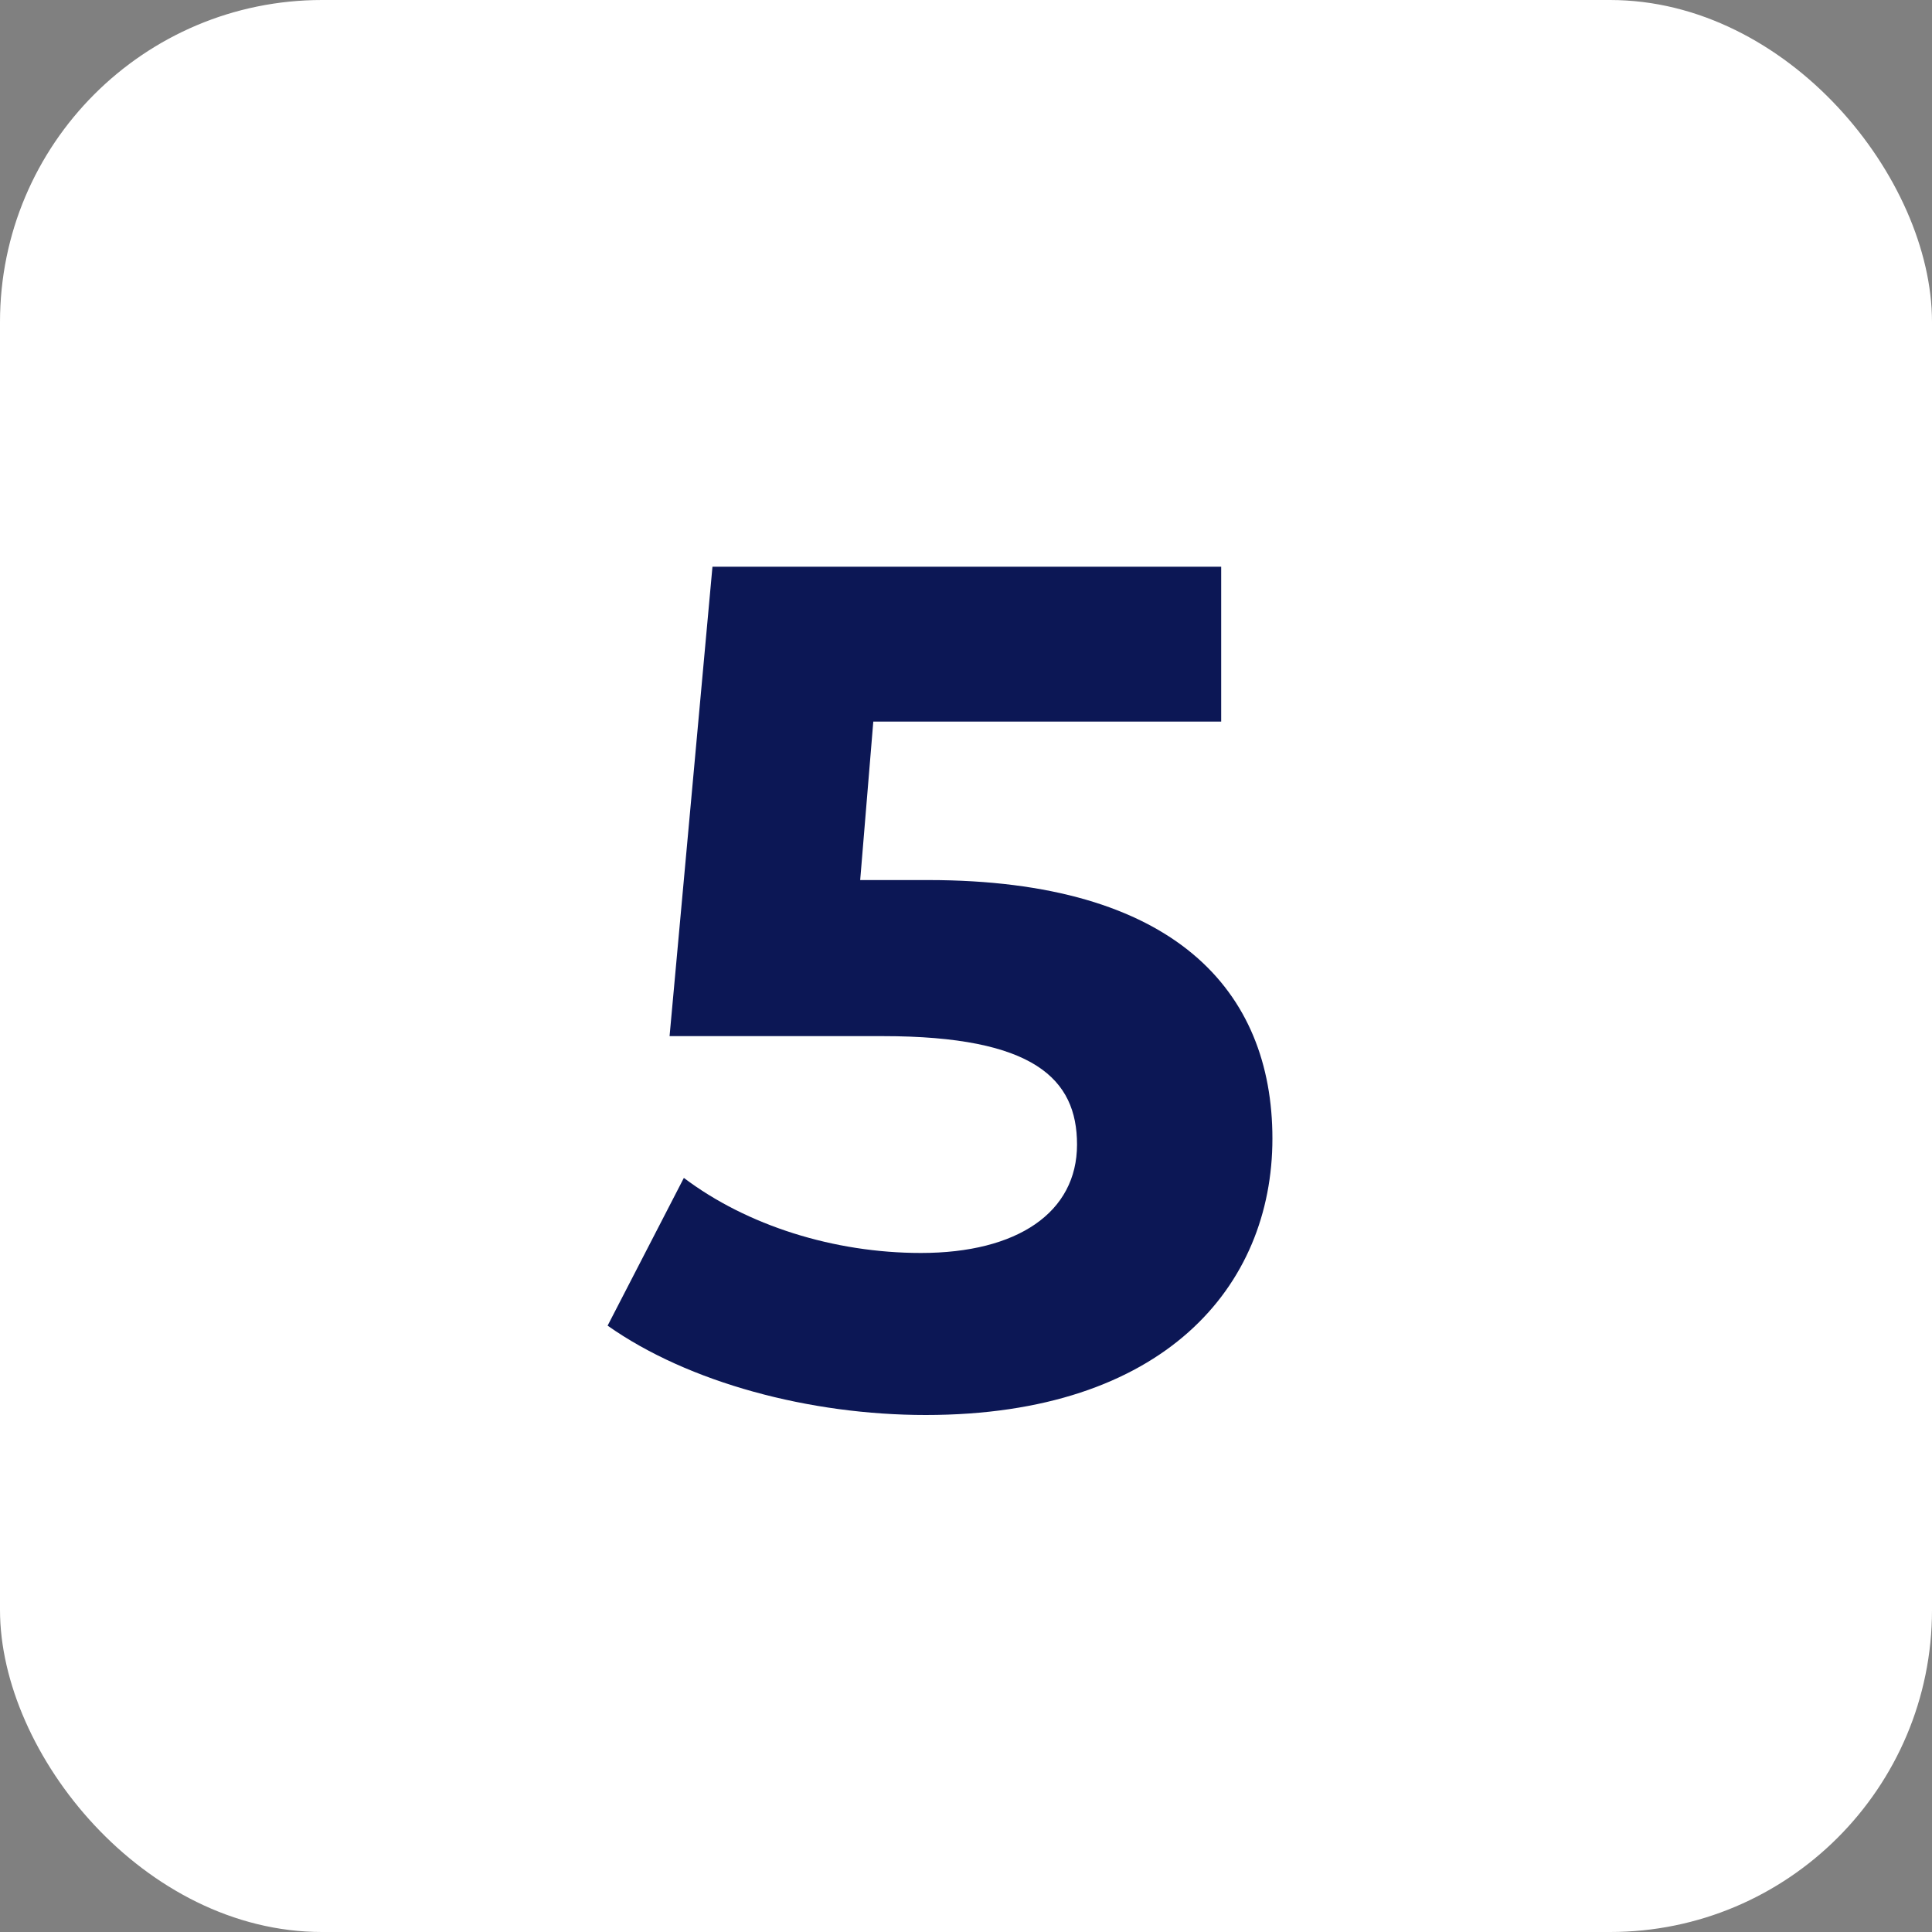
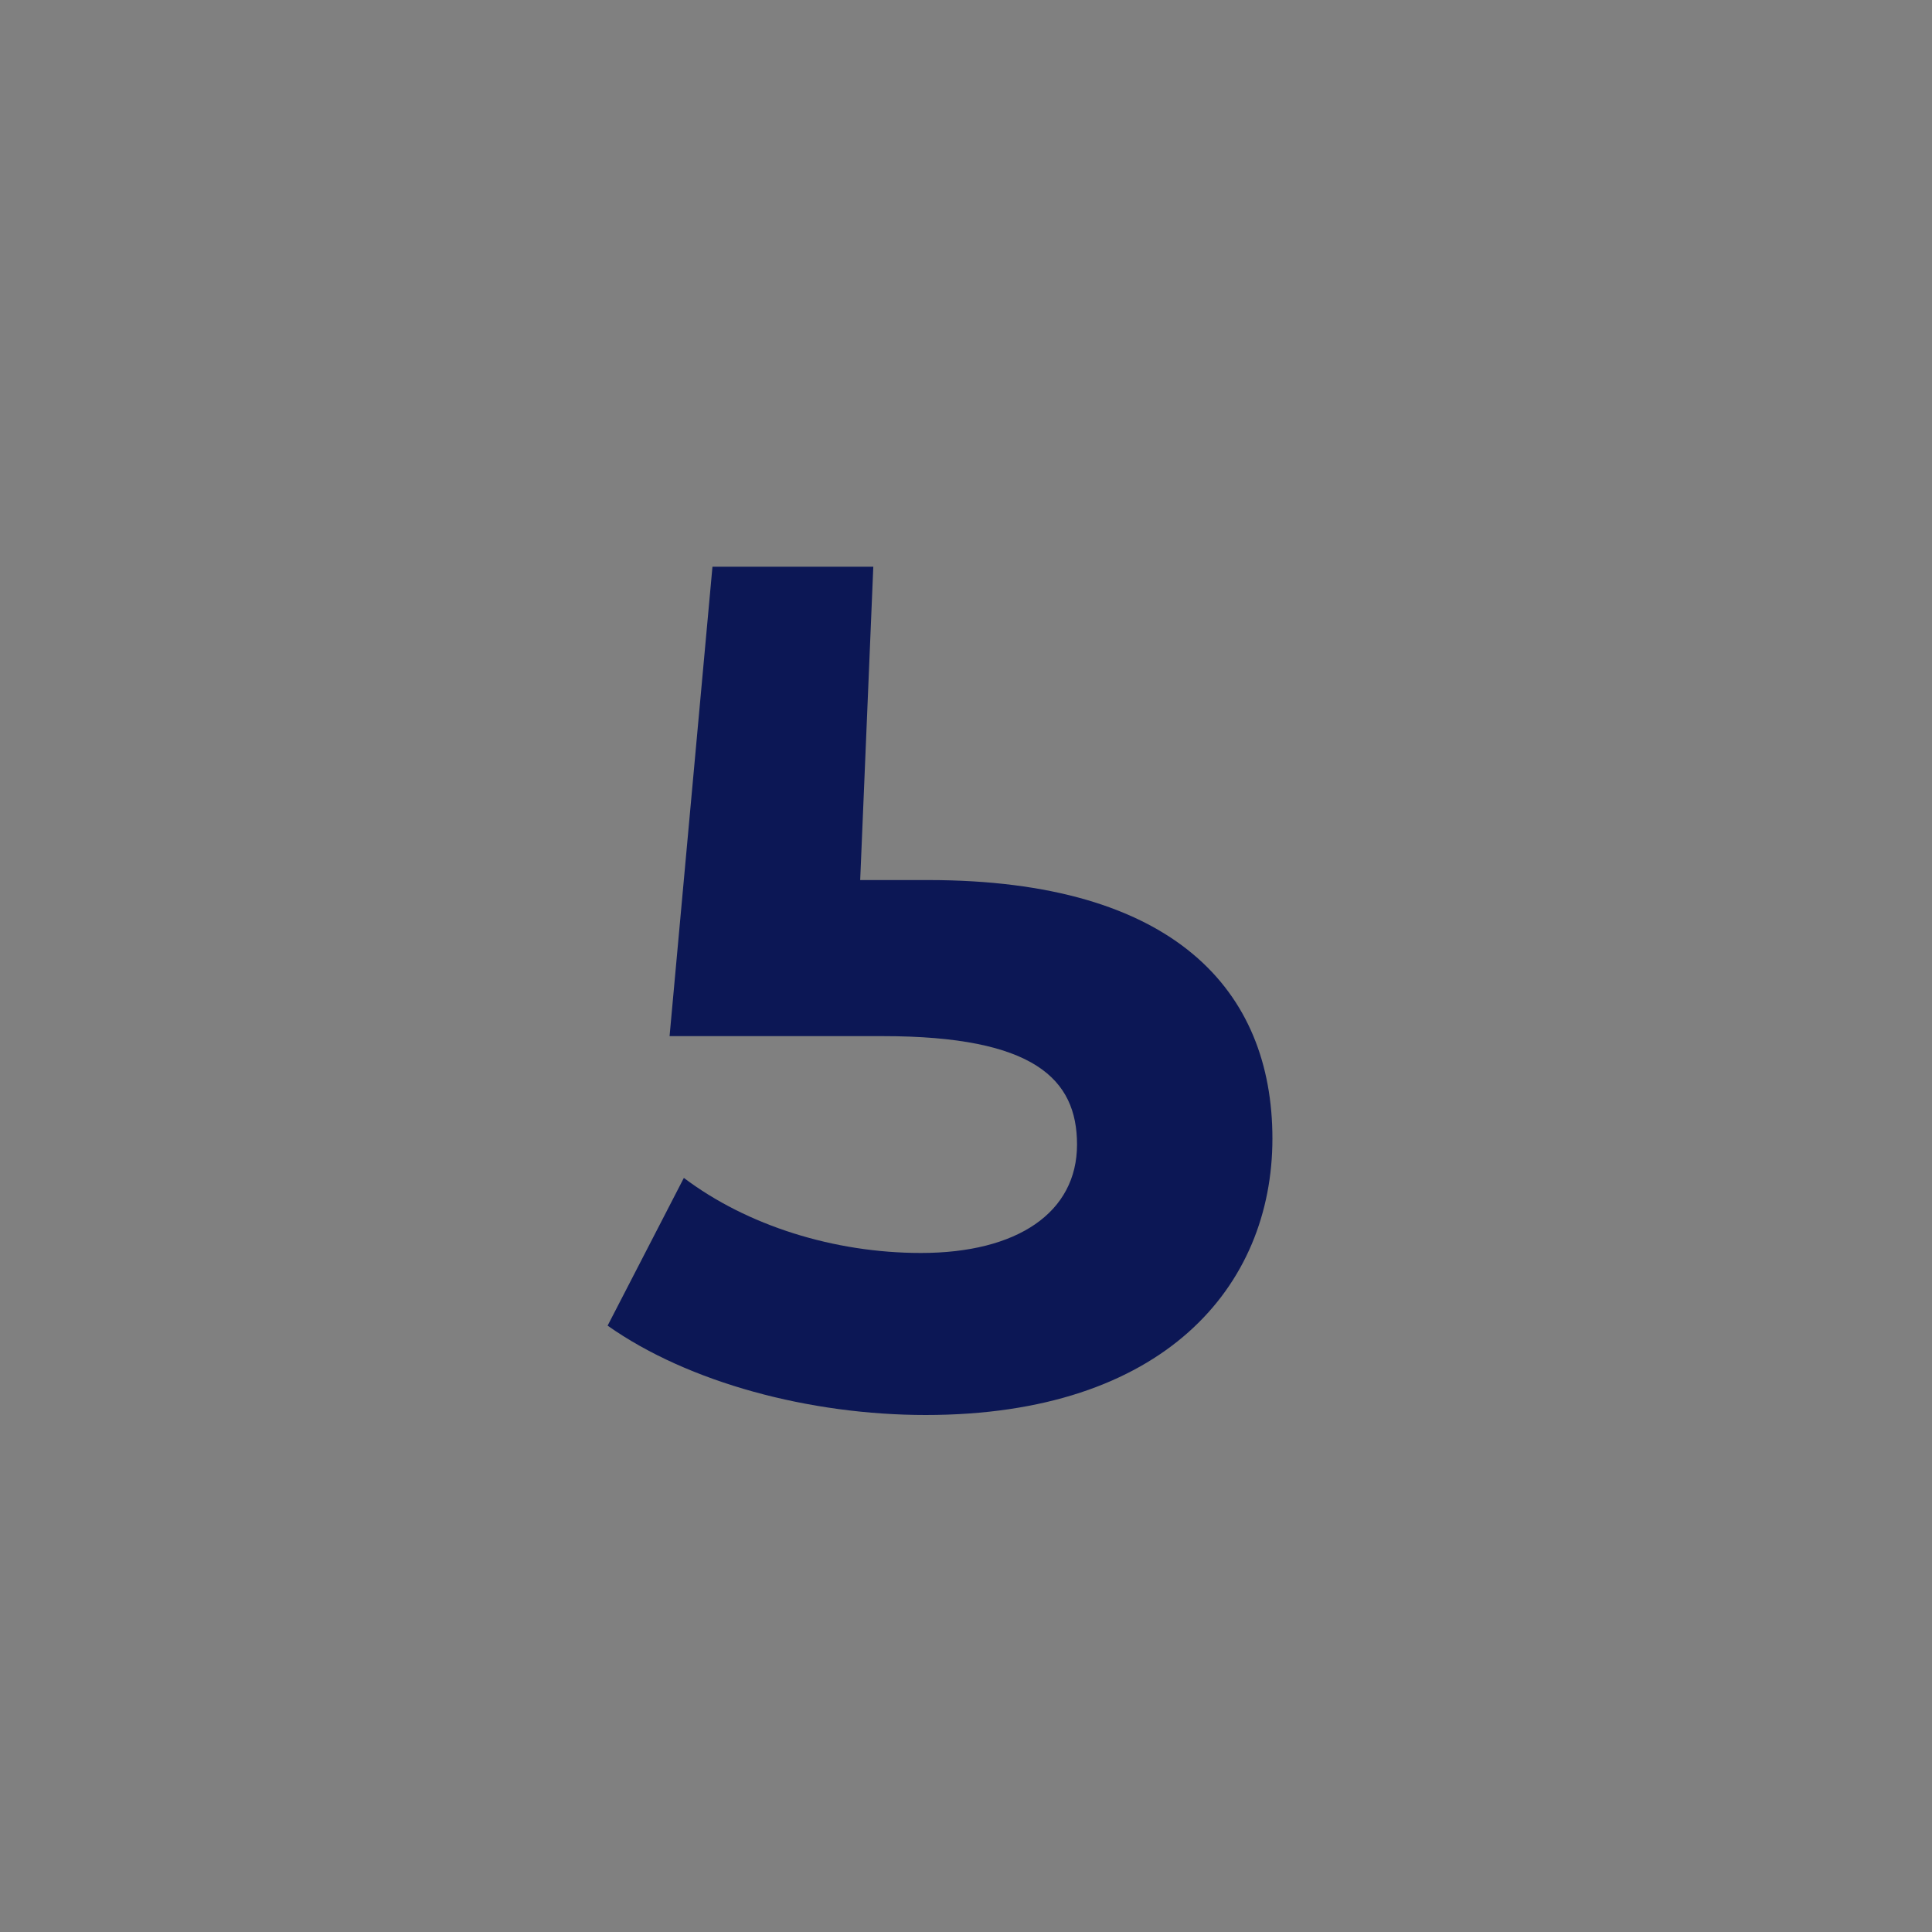
<svg xmlns="http://www.w3.org/2000/svg" width="60" height="60" viewBox="0 0 60 60" fill="none">
  <rect x="0" y="0" width="60" height="60" fill="#808080" stroke="none" />
-   <rect width="60" height="60" rx="10" fill="white" />
-   <path d="M28.823 27.331C36.482 27.331 39.516 30.772 39.516 35.36C39.516 39.948 36.149 43.944 28.749 43.944C25.16 43.944 21.386 42.945 18.87 41.169L21.238 36.581C23.199 38.061 25.9 38.912 28.601 38.912C31.598 38.912 33.448 37.654 33.448 35.545C33.448 33.51 32.116 32.178 27.417 32.178H20.794L22.126 17.6H37.925V22.41H27.121L26.714 27.331H28.823Z" fill="#0C1755" />
+   <path d="M28.823 27.331C36.482 27.331 39.516 30.772 39.516 35.36C39.516 39.948 36.149 43.944 28.749 43.944C25.16 43.944 21.386 42.945 18.87 41.169L21.238 36.581C23.199 38.061 25.9 38.912 28.601 38.912C31.598 38.912 33.448 37.654 33.448 35.545C33.448 33.51 32.116 32.178 27.417 32.178H20.794L22.126 17.6H37.925H27.121L26.714 27.331H28.823Z" fill="#0C1755" />
</svg>